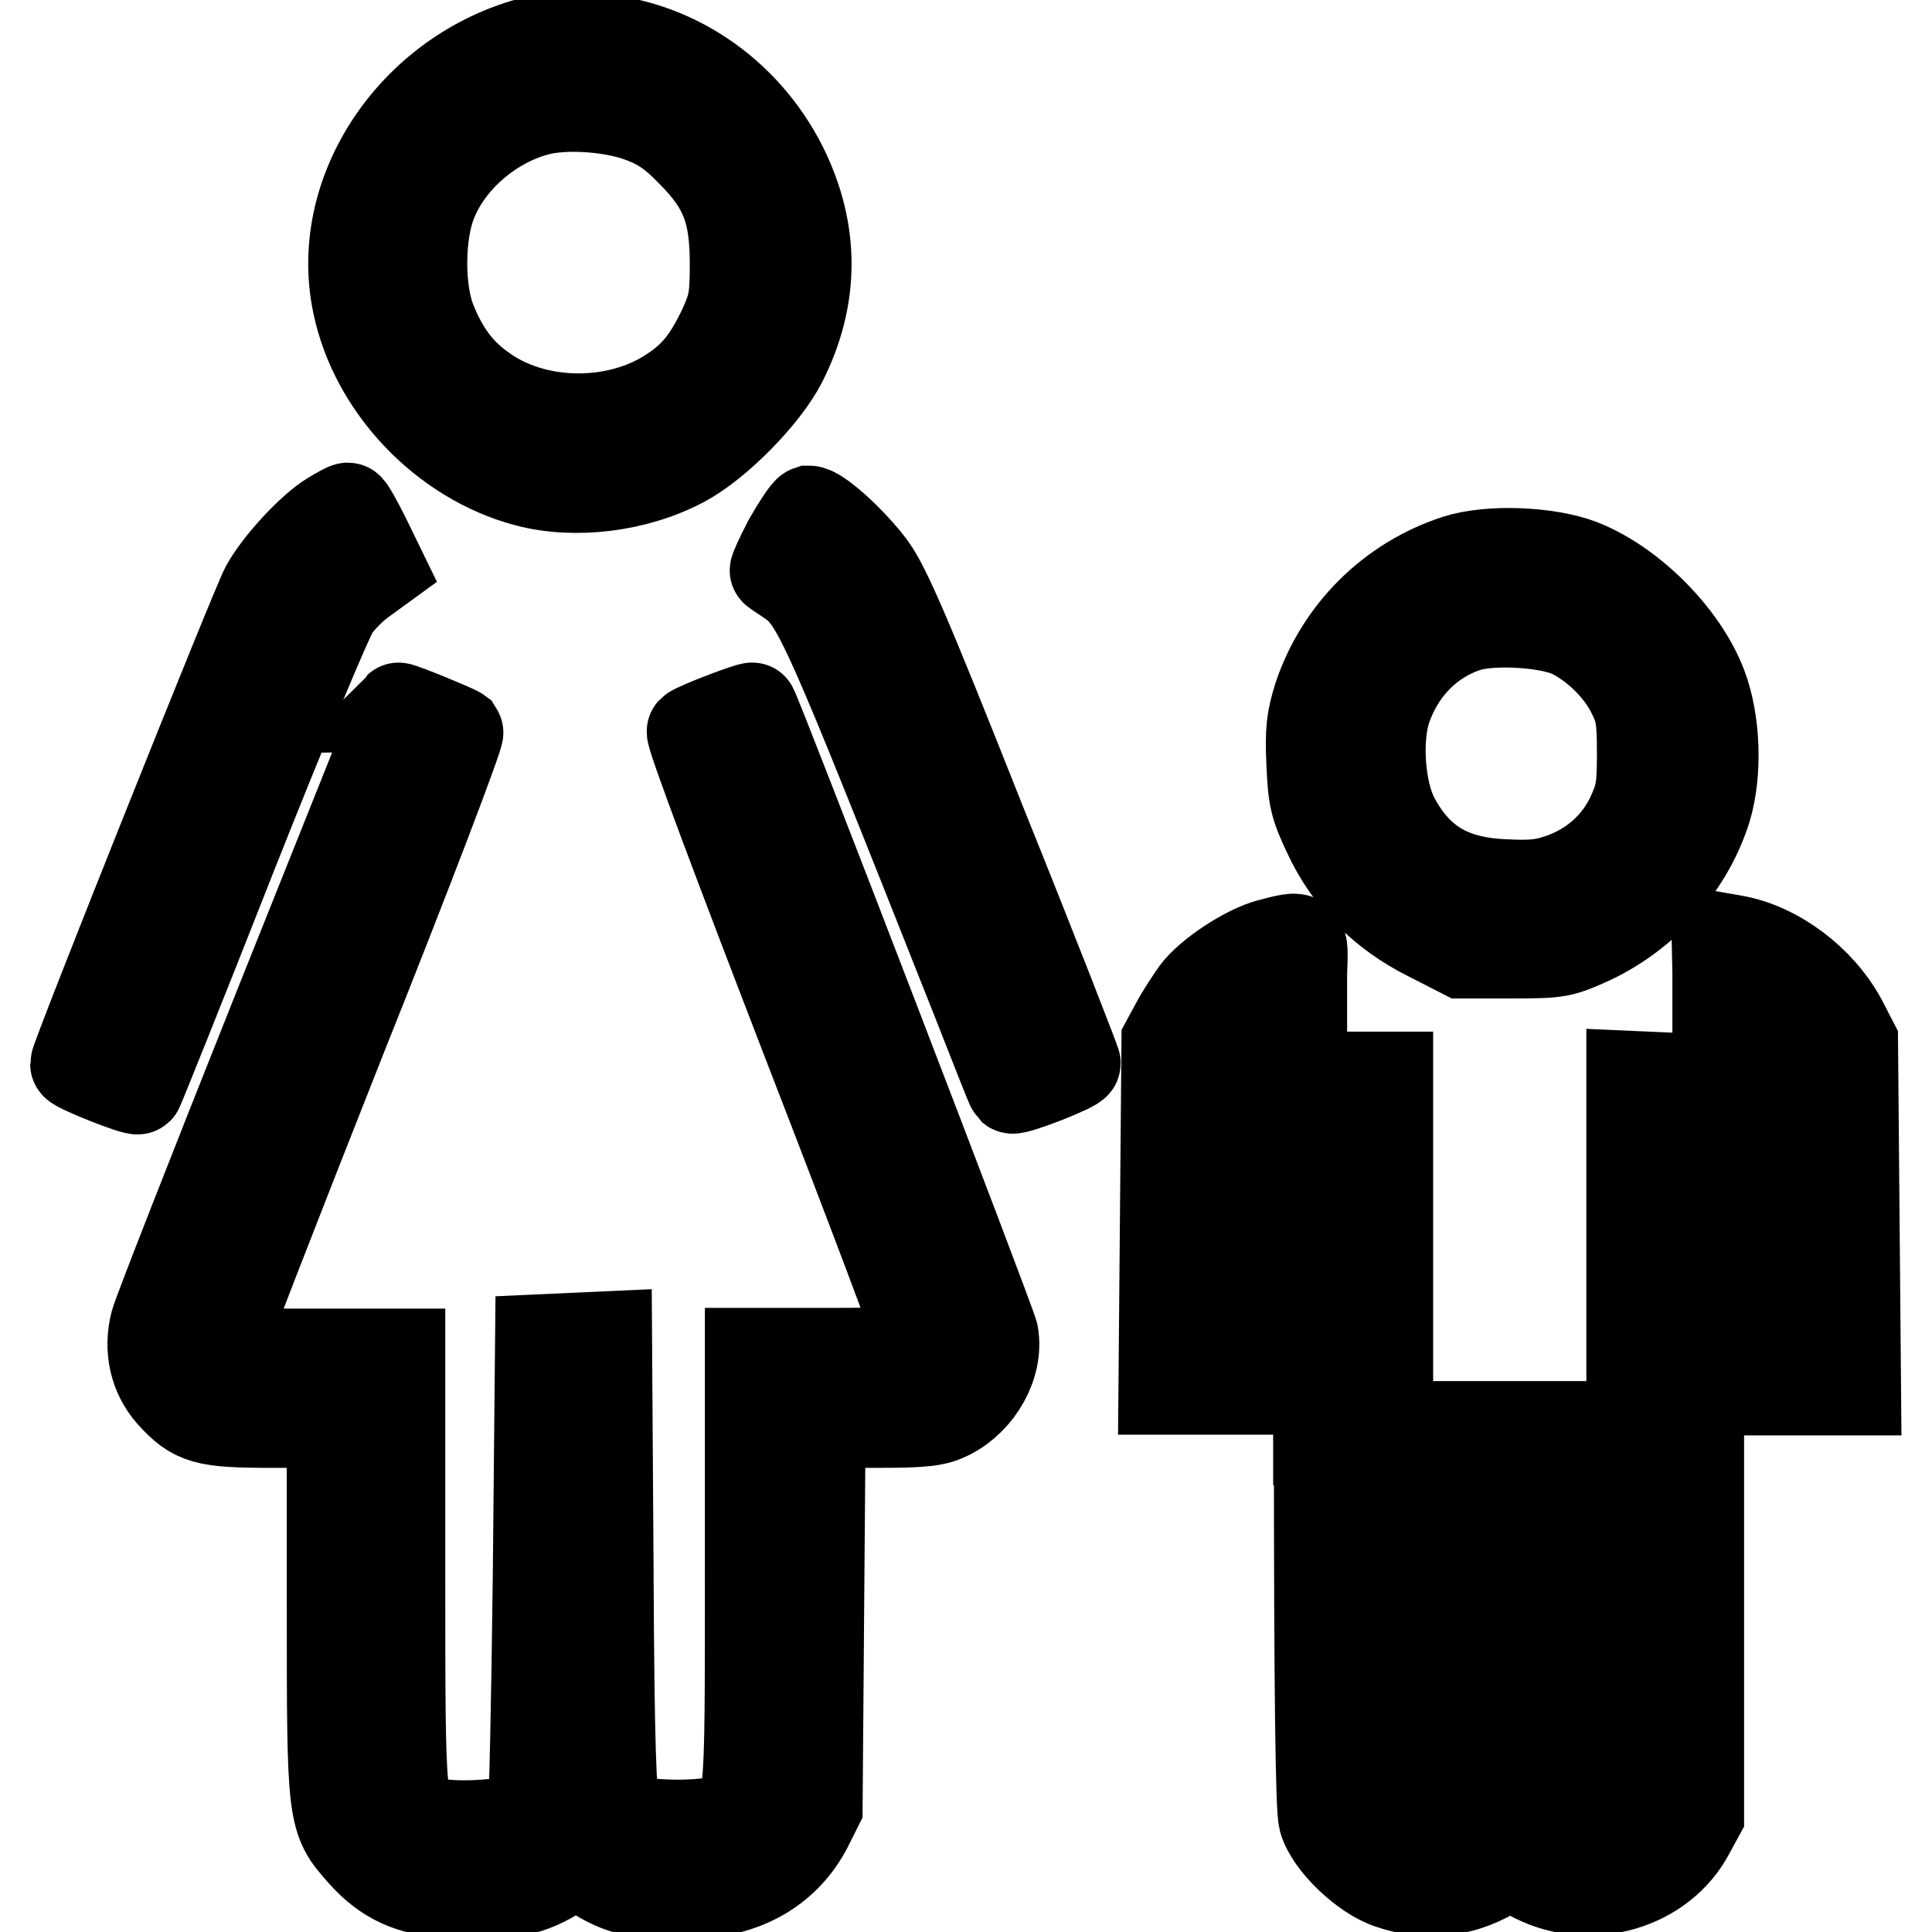
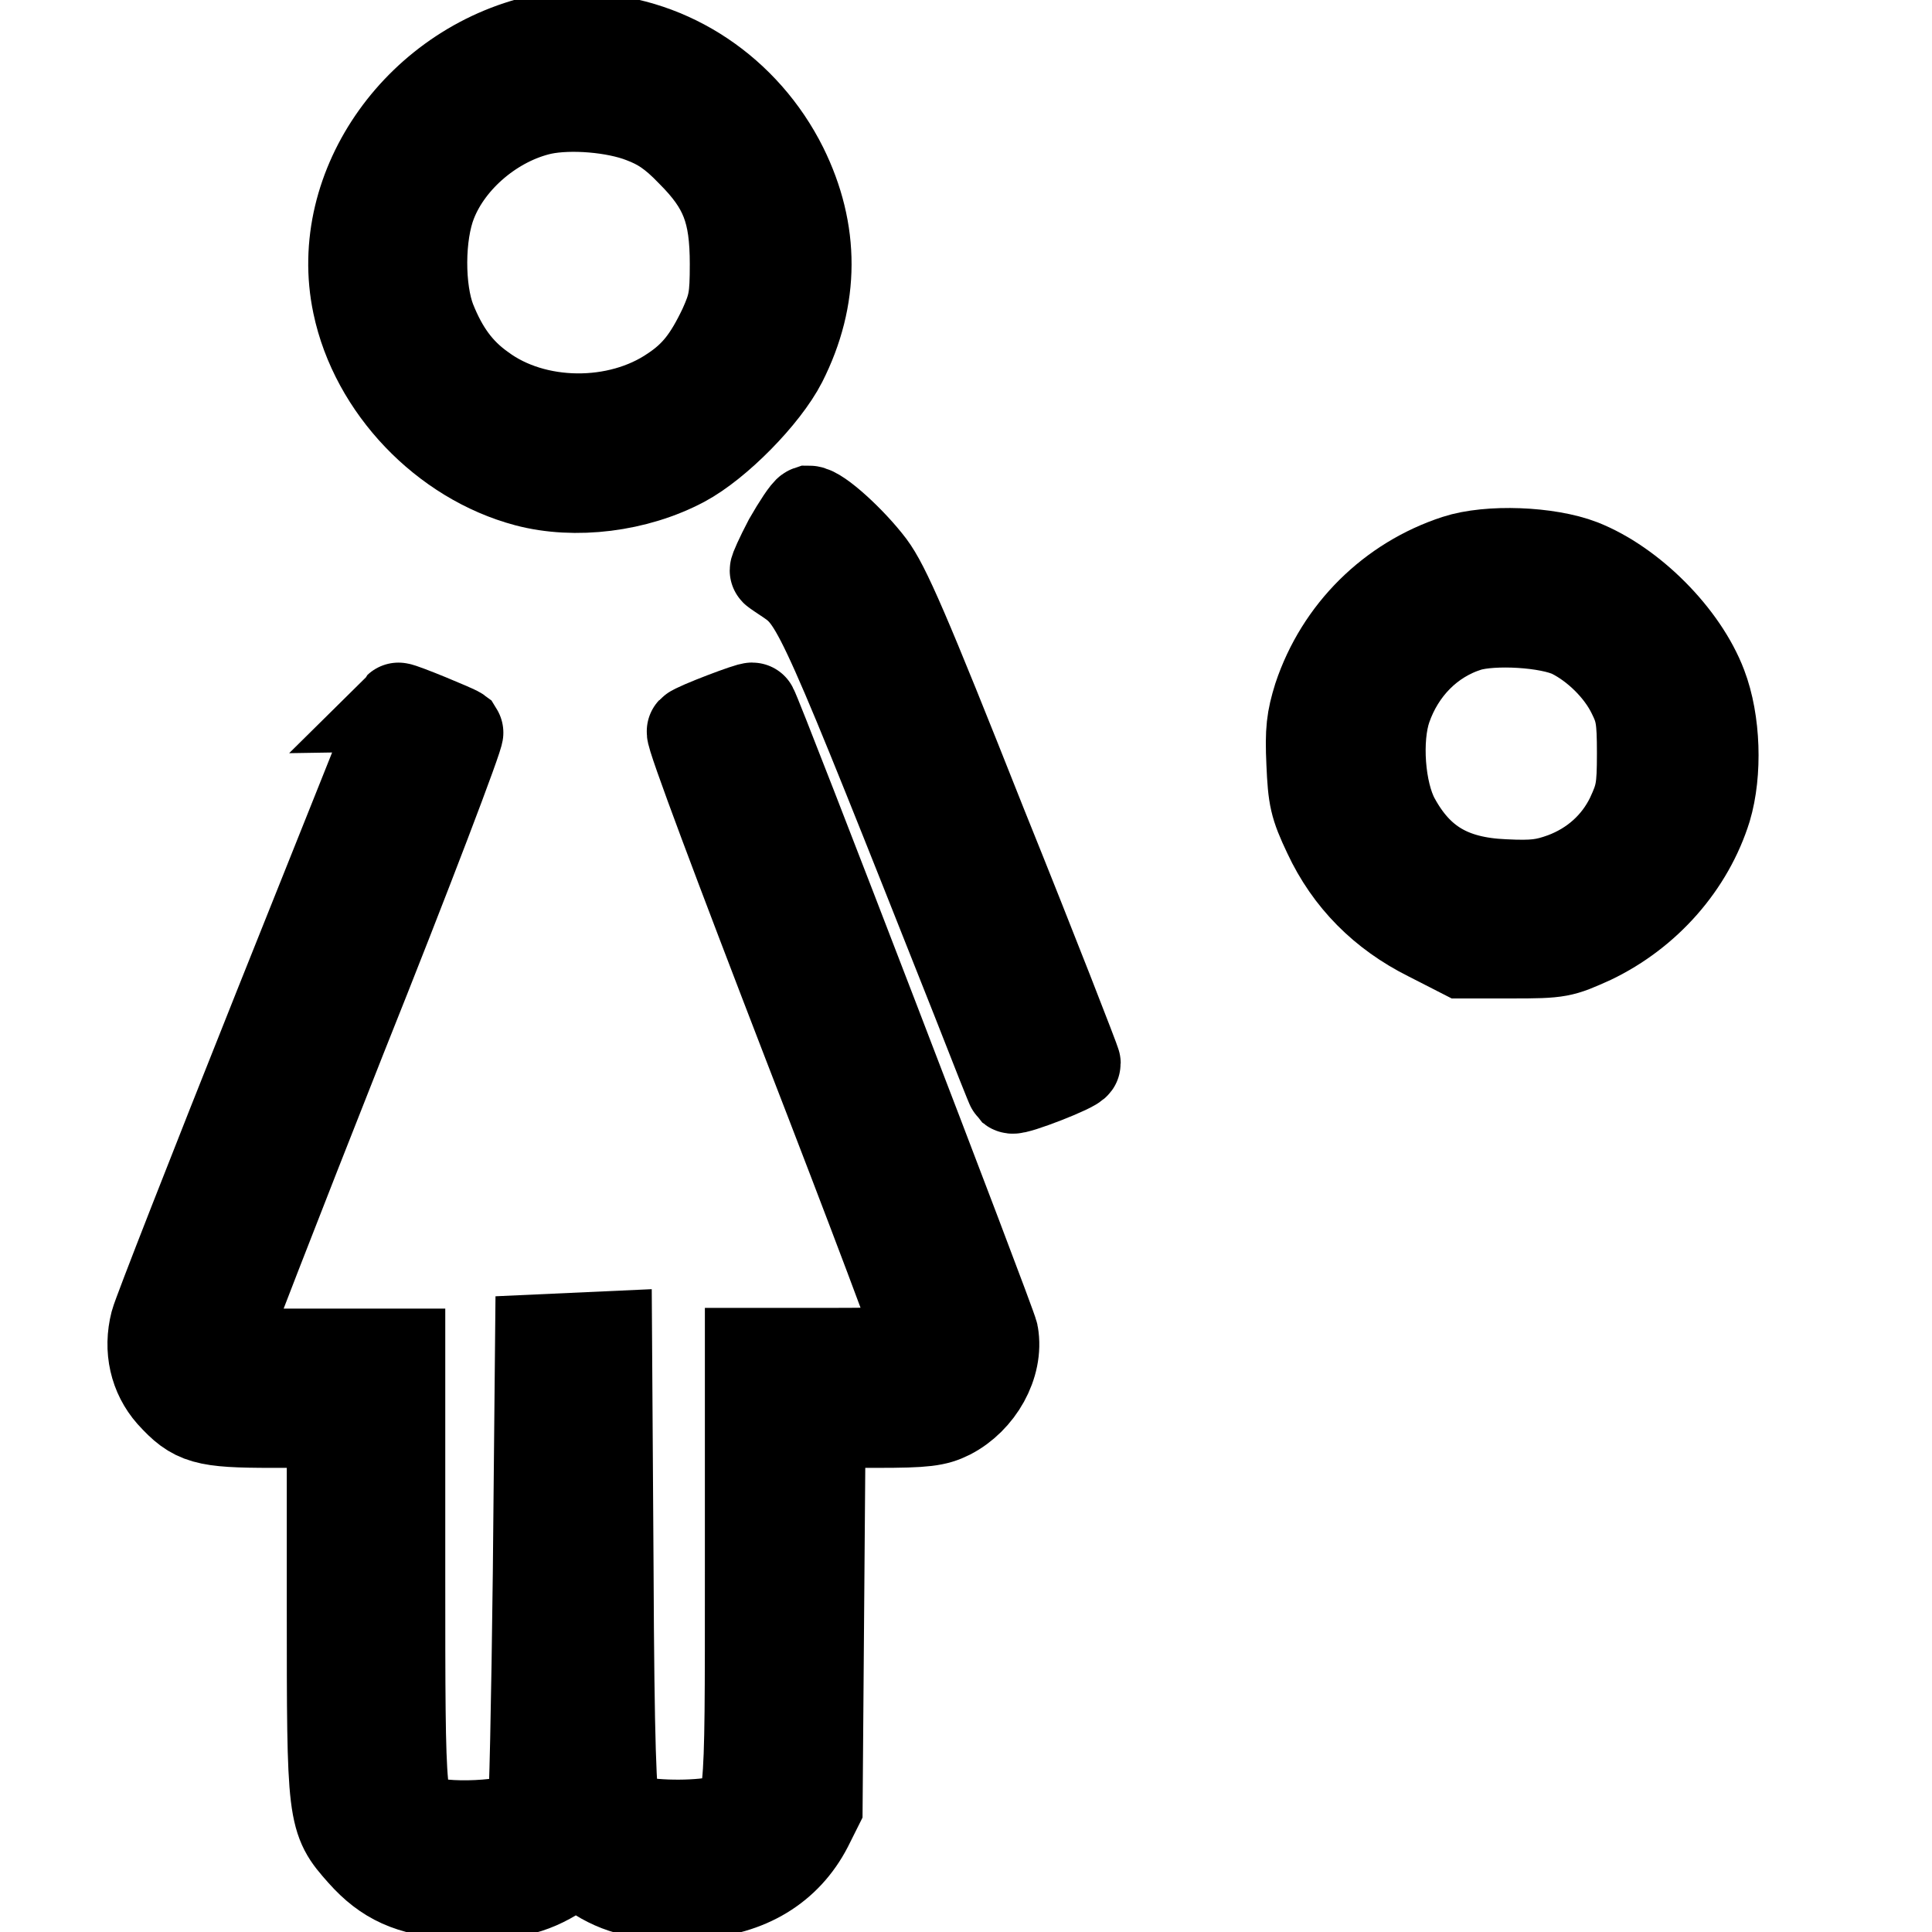
<svg xmlns="http://www.w3.org/2000/svg" version="1.1" x="0px" y="0px" viewBox="0 0 256 256" enable-background="new 0 0 256 256" xml:space="preserve">
  <g>
    <g>
      <g>
        <path stroke-width="12" fill-opacity="0" stroke="#000000" d="M72.5,5.1C55.8,8.4,44.1,24.7,47.4,40.3c2.3,11,11.5,20.6,22.4,23.5c6.4,1.7,14.5,0.7,20.7-2.6c4.5-2.4,10.8-8.8,13.1-13.3c4.3-8.5,4.3-17.2,0.1-25.7c-5-10-14.8-16.6-25.6-17.1C75.8,5,73.2,5,72.5,5.1z M85.1,15.6c2.4,0.9,4.1,2,6.5,4.5c4.5,4.5,5.8,7.9,5.8,14.9c0,4.5-0.2,5.5-1.5,8.4c-2,4.2-3.7,6.4-6.7,8.4c-7.3,5-18.4,4.9-25.4-0.3c-3.1-2.2-5.1-5-6.7-9c-1.6-4.1-1.6-11.4,0.1-15.7c2.3-5.9,8.3-10.9,14.6-12.3C75.6,13.7,81.5,14.2,85.1,15.6z" />
-         <path stroke-width="12" fill-opacity="0" stroke="#000000" d="M44,68.4c-2.7,1.6-7.2,6.5-8.8,9.5C33.9,80.3,10,140.1,10,141c0,0.4,8,3.6,8.3,3.3c0.1-0.1,5.7-14,12.3-30.8c6.7-16.9,12.8-31.6,13.7-32.9c0.8-1.2,2.5-2.9,3.8-3.8l2.2-1.6l-1.9-3.9c-1.1-2.2-2.1-4-2.3-4C45.9,67.3,45,67.8,44,68.4z" />
        <path stroke-width="12" fill-opacity="0" stroke="#000000" d="M104.5,71.7c-1.1,2.1-1.9,3.9-1.8,3.9c0.1,0.1,1,0.7,1.9,1.3c3.8,2.6,4.7,4.8,24.8,55.5c2.5,6.4,4.6,11.7,4.7,11.8c0.4,0.3,8.4-2.8,8.4-3.3c0-0.2-5.5-14.4-12.4-31.5c-10.3-26-12.8-31.7-14.8-34.4c-2.5-3.3-6.9-7.3-8.1-7.3C106.9,67.8,105.7,69.6,104.5,71.7z" />
        <path stroke-width="12" fill-opacity="0" stroke="#000000" d="M193,74.2c-8.6,2.8-15.4,9.5-18.3,18.2c-0.9,2.9-1.1,4.4-0.9,8.7c0.2,4.6,0.4,5.6,2.2,9.4c2.8,6,7.3,10.5,13.3,13.5l4.5,2.3h6.5c6.4,0,6.6-0.1,10.6-1.9c7.3-3.5,12.9-9.9,15.2-17.3c1.4-4.7,1.2-11.5-0.6-16.2c-2.5-6.6-9.4-13.5-16-16.1C205.1,73.1,197.3,72.8,193,74.2z M208.3,83.9c3.2,1.6,6.4,4.7,8,8c1.1,2.2,1.3,3.3,1.3,7.9c0,4.8-0.2,5.7-1.5,8.5c-1.8,3.7-4.9,6.5-8.9,8c-2.5,0.9-3.9,1.1-7.9,0.9c-7.1-0.3-11.4-2.9-14.5-8.6c-2-3.7-2.5-10.7-1.1-14.8c1.8-5.2,5.7-9.2,10.8-10.8C197.8,82,205.2,82.4,208.3,83.9z" />
        <path stroke-width="12" fill-opacity="0" stroke="#000000" d="M37,133.4c-8.7,21.8-16.1,40.7-16.4,41.9c-0.9,3.5-0.1,6.9,2.1,9.4c3.1,3.4,4.4,3.8,13.4,3.8h7.9v24.4c0,27.9,0,28.1,4,32.6c3.2,3.6,6.4,5,11.9,5.4c6.5,0.4,9.9-0.2,13.4-2.3l3-1.8l3,1.8c3.4,2.1,6.8,2.7,13,2.3c6.8-0.4,11.9-3.5,14.7-8.9l1.3-2.6l0.2-25.5l0.2-25.4h7.5c6.4,0,7.8-0.2,9.6-1.1c3.9-2,6.5-6.6,5.8-10.6c-0.2-1.3-31.3-82.2-31.9-83c-0.1-0.2-7.5,2.6-8,3.1c-0.3,0.3,6.6,18.6,15.2,40.9c8.6,22.2,15.6,40.7,15.4,41c-0.2,0.3-4.5,0.5-11.6,0.5H99.4v28.8c0,32.5,0.1,32.1-3.6,33.1c-2.6,0.8-9,0.8-11.6,0.1c-1.1-0.3-2.3-1.1-2.7-1.8c-0.5-0.9-0.8-8.4-0.9-31.8l-0.2-30.6l-4.4,0.2l-4.4,0.2l-0.3,31c-0.2,17-0.5,31.2-0.7,31.6c-1.1,1.7-10.7,2.4-14.4,1.2c-3.2-1.1-3.2-1.1-3.2-33.1v-28.8H41.2c-10.8,0-11.9-0.1-11.9-0.9c0-0.5,7.2-19,15.9-41c8.8-22,15.7-40.2,15.5-40.5c-0.4-0.3-7.4-3.2-7.9-3.2C52.9,93.7,45.7,111.6,37,133.4z" />
-         <path stroke-width="12" fill-opacity="0" stroke="#000000" d="M168.2,125.1c-3,0.8-7.9,4-9.7,6.4c-0.7,1-1.9,2.8-2.6,4.1l-1.3,2.4l-0.2,23l-0.2,23.1h4.6h4.6v-22.1c0-23.7,0-23.6,2.8-26.2c0.6-0.6,2.4-1.5,3.8-1.8l2.5-0.6v-4.5C172.7,123.8,172.8,123.9,168.2,125.1z" />
-         <path stroke-width="12" fill-opacity="0" stroke="#000000" d="M227.6,128.9v4.6l2.6,0.6c2.8,0.6,5,2.5,5.9,5c0.4,1,0.6,9.2,0.6,23.3v21.8h4.6h4.6l-0.2-23.1l-0.2-23l-1.5-2.9c-2.9-5.3-8.6-9.6-14.2-10.6l-2.3-0.4L227.6,128.9L227.6,128.9z" />
-         <path stroke-width="12" fill-opacity="0" stroke="#000000" d="M174.8,190.8c0,33.1,0.2,48.8,0.6,50.3c0.8,3,5.4,7.4,8.8,8.5c4.3,1.5,8.7,1.2,12.6-0.8l3.3-1.7l3.3,1.7c7.4,3.7,16.8,1,20.5-6.1l1.2-2.2v-48.8V143l-4.4-0.2l-4.5-0.2v47.7c0,48-0.1,49.3-1.8,50.5c-1.1,0.8-7.1,0.5-8.3-0.4l-1.2-0.8v-25.3V189h-4.8h-4.8v25.3v25.3l-1.2,0.8c-1.9,1.3-7.6,1.2-9.1-0.2c-1.1-1.1-1.1-1.8-1.1-49.3v-48.2h-4.6h-4.6V190.8z" />
      </g>
    </g>
  </g>
</svg>